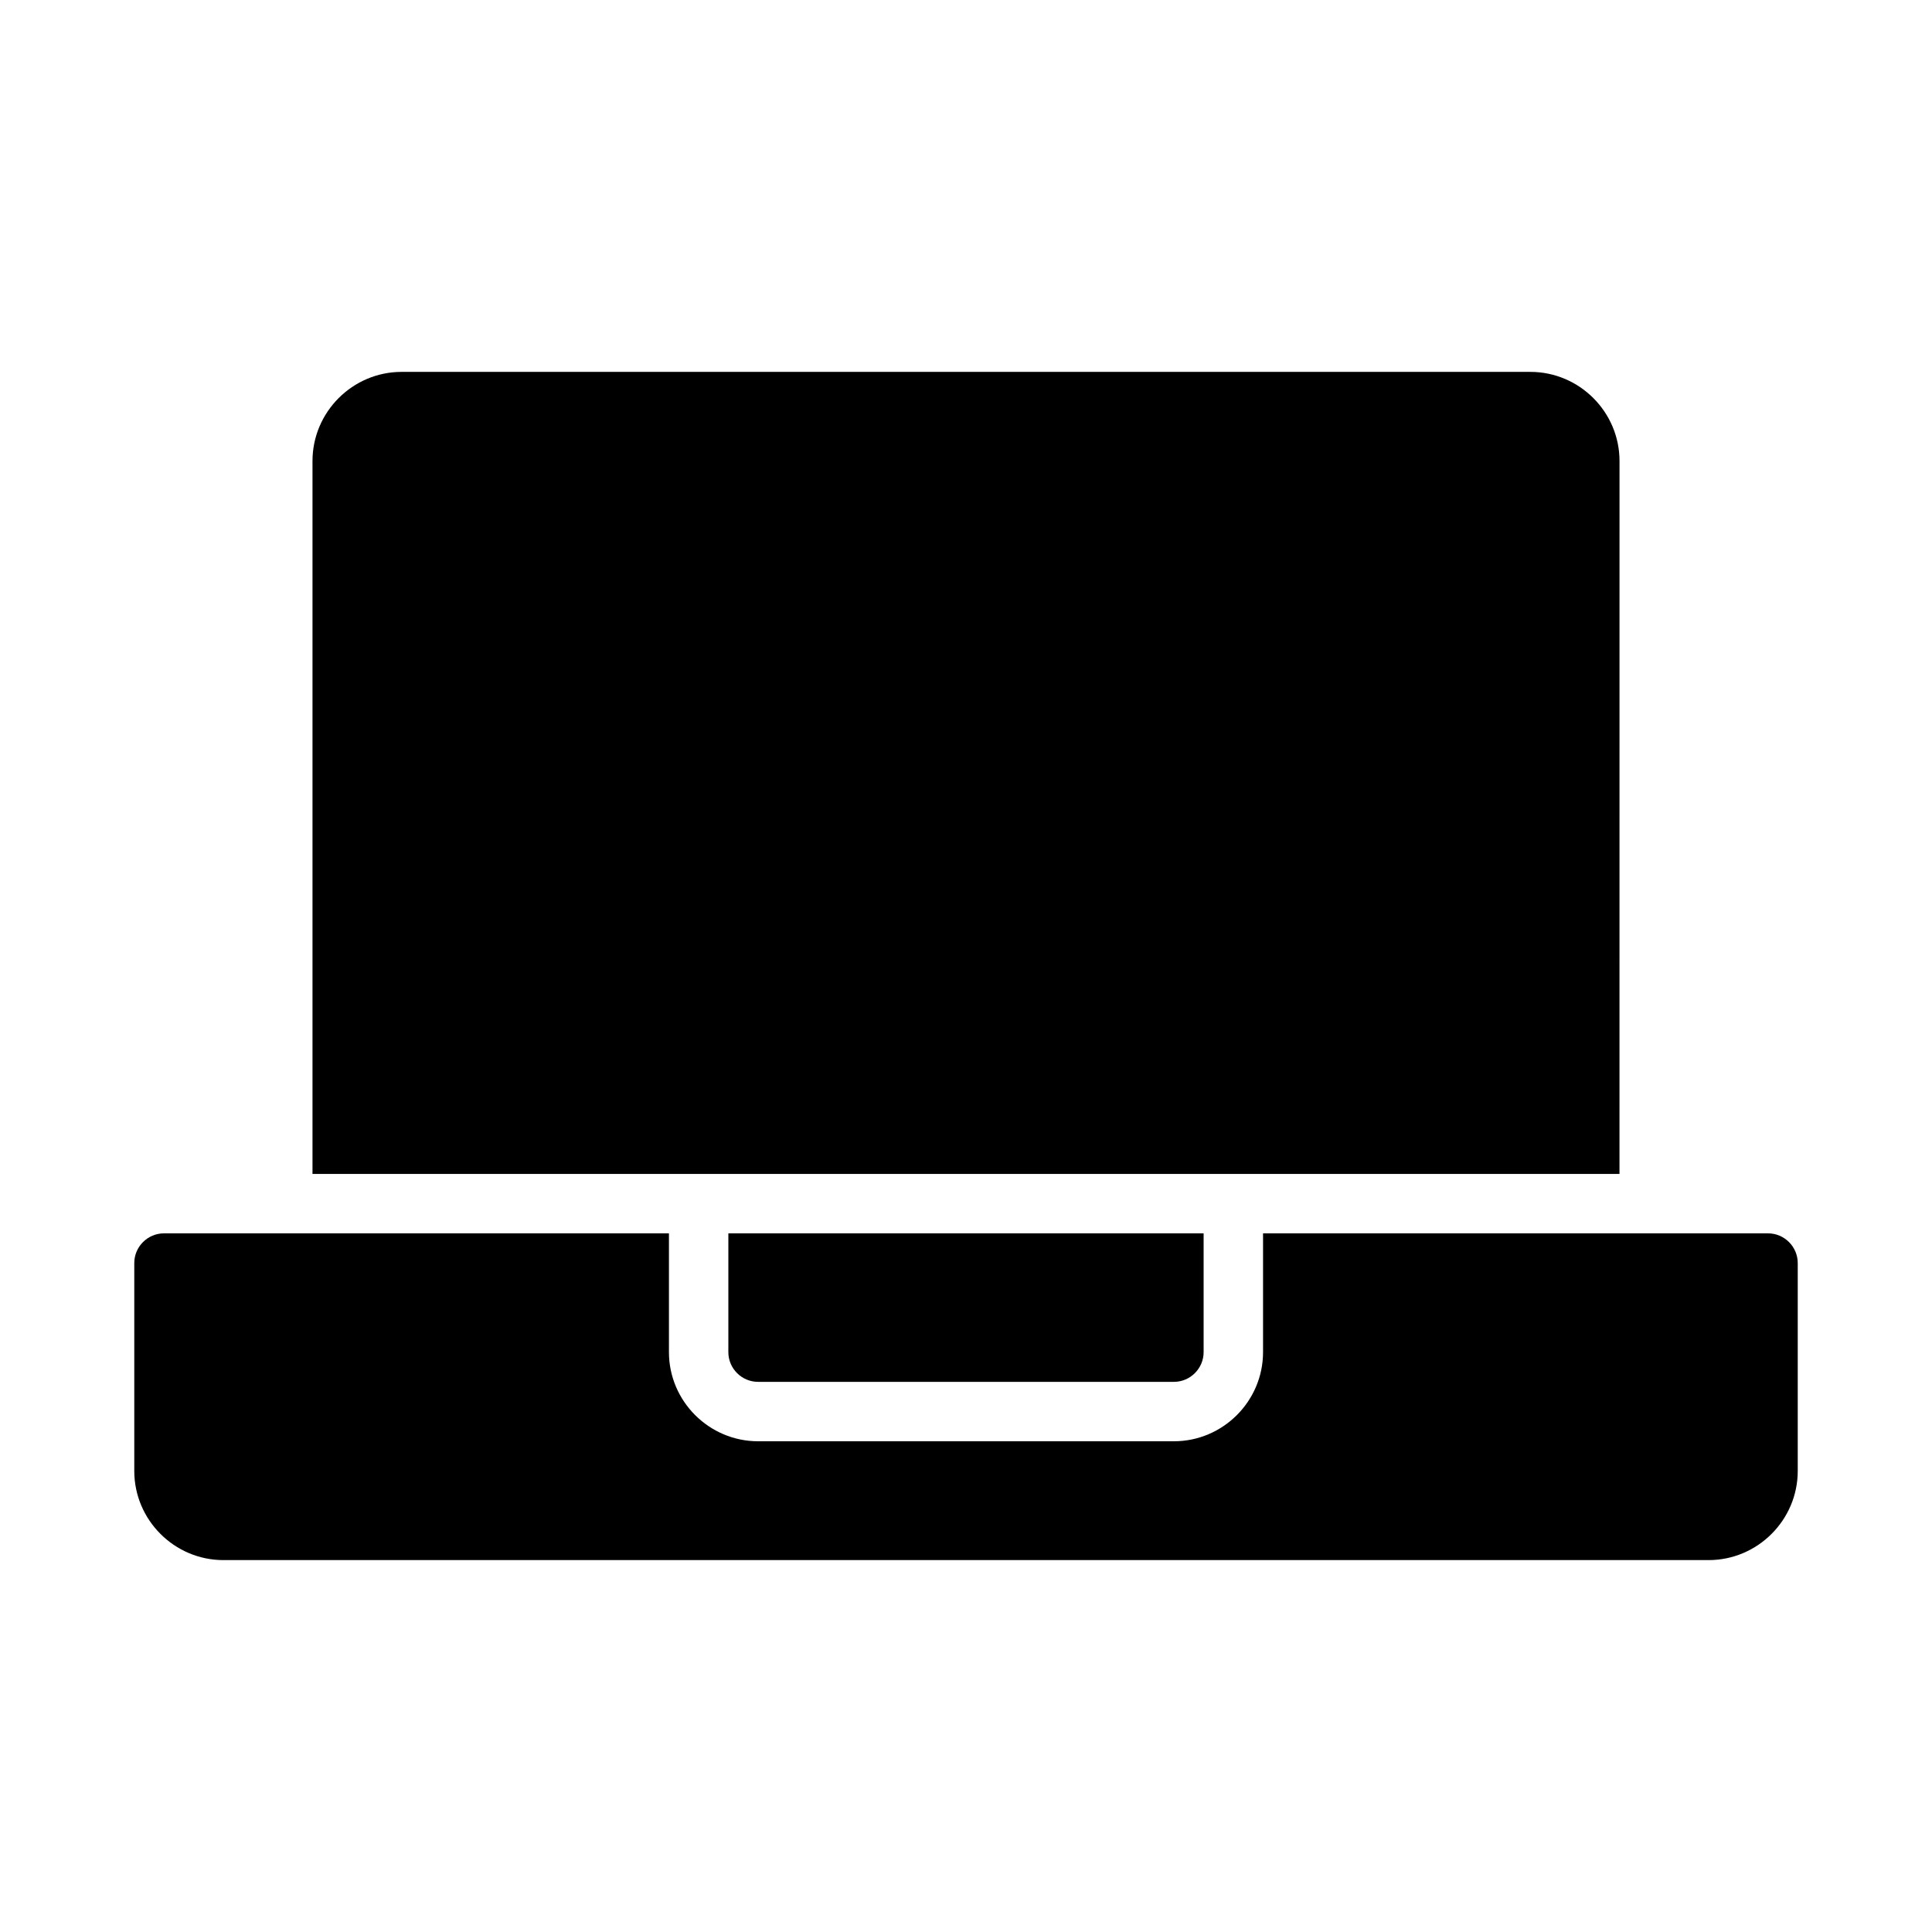
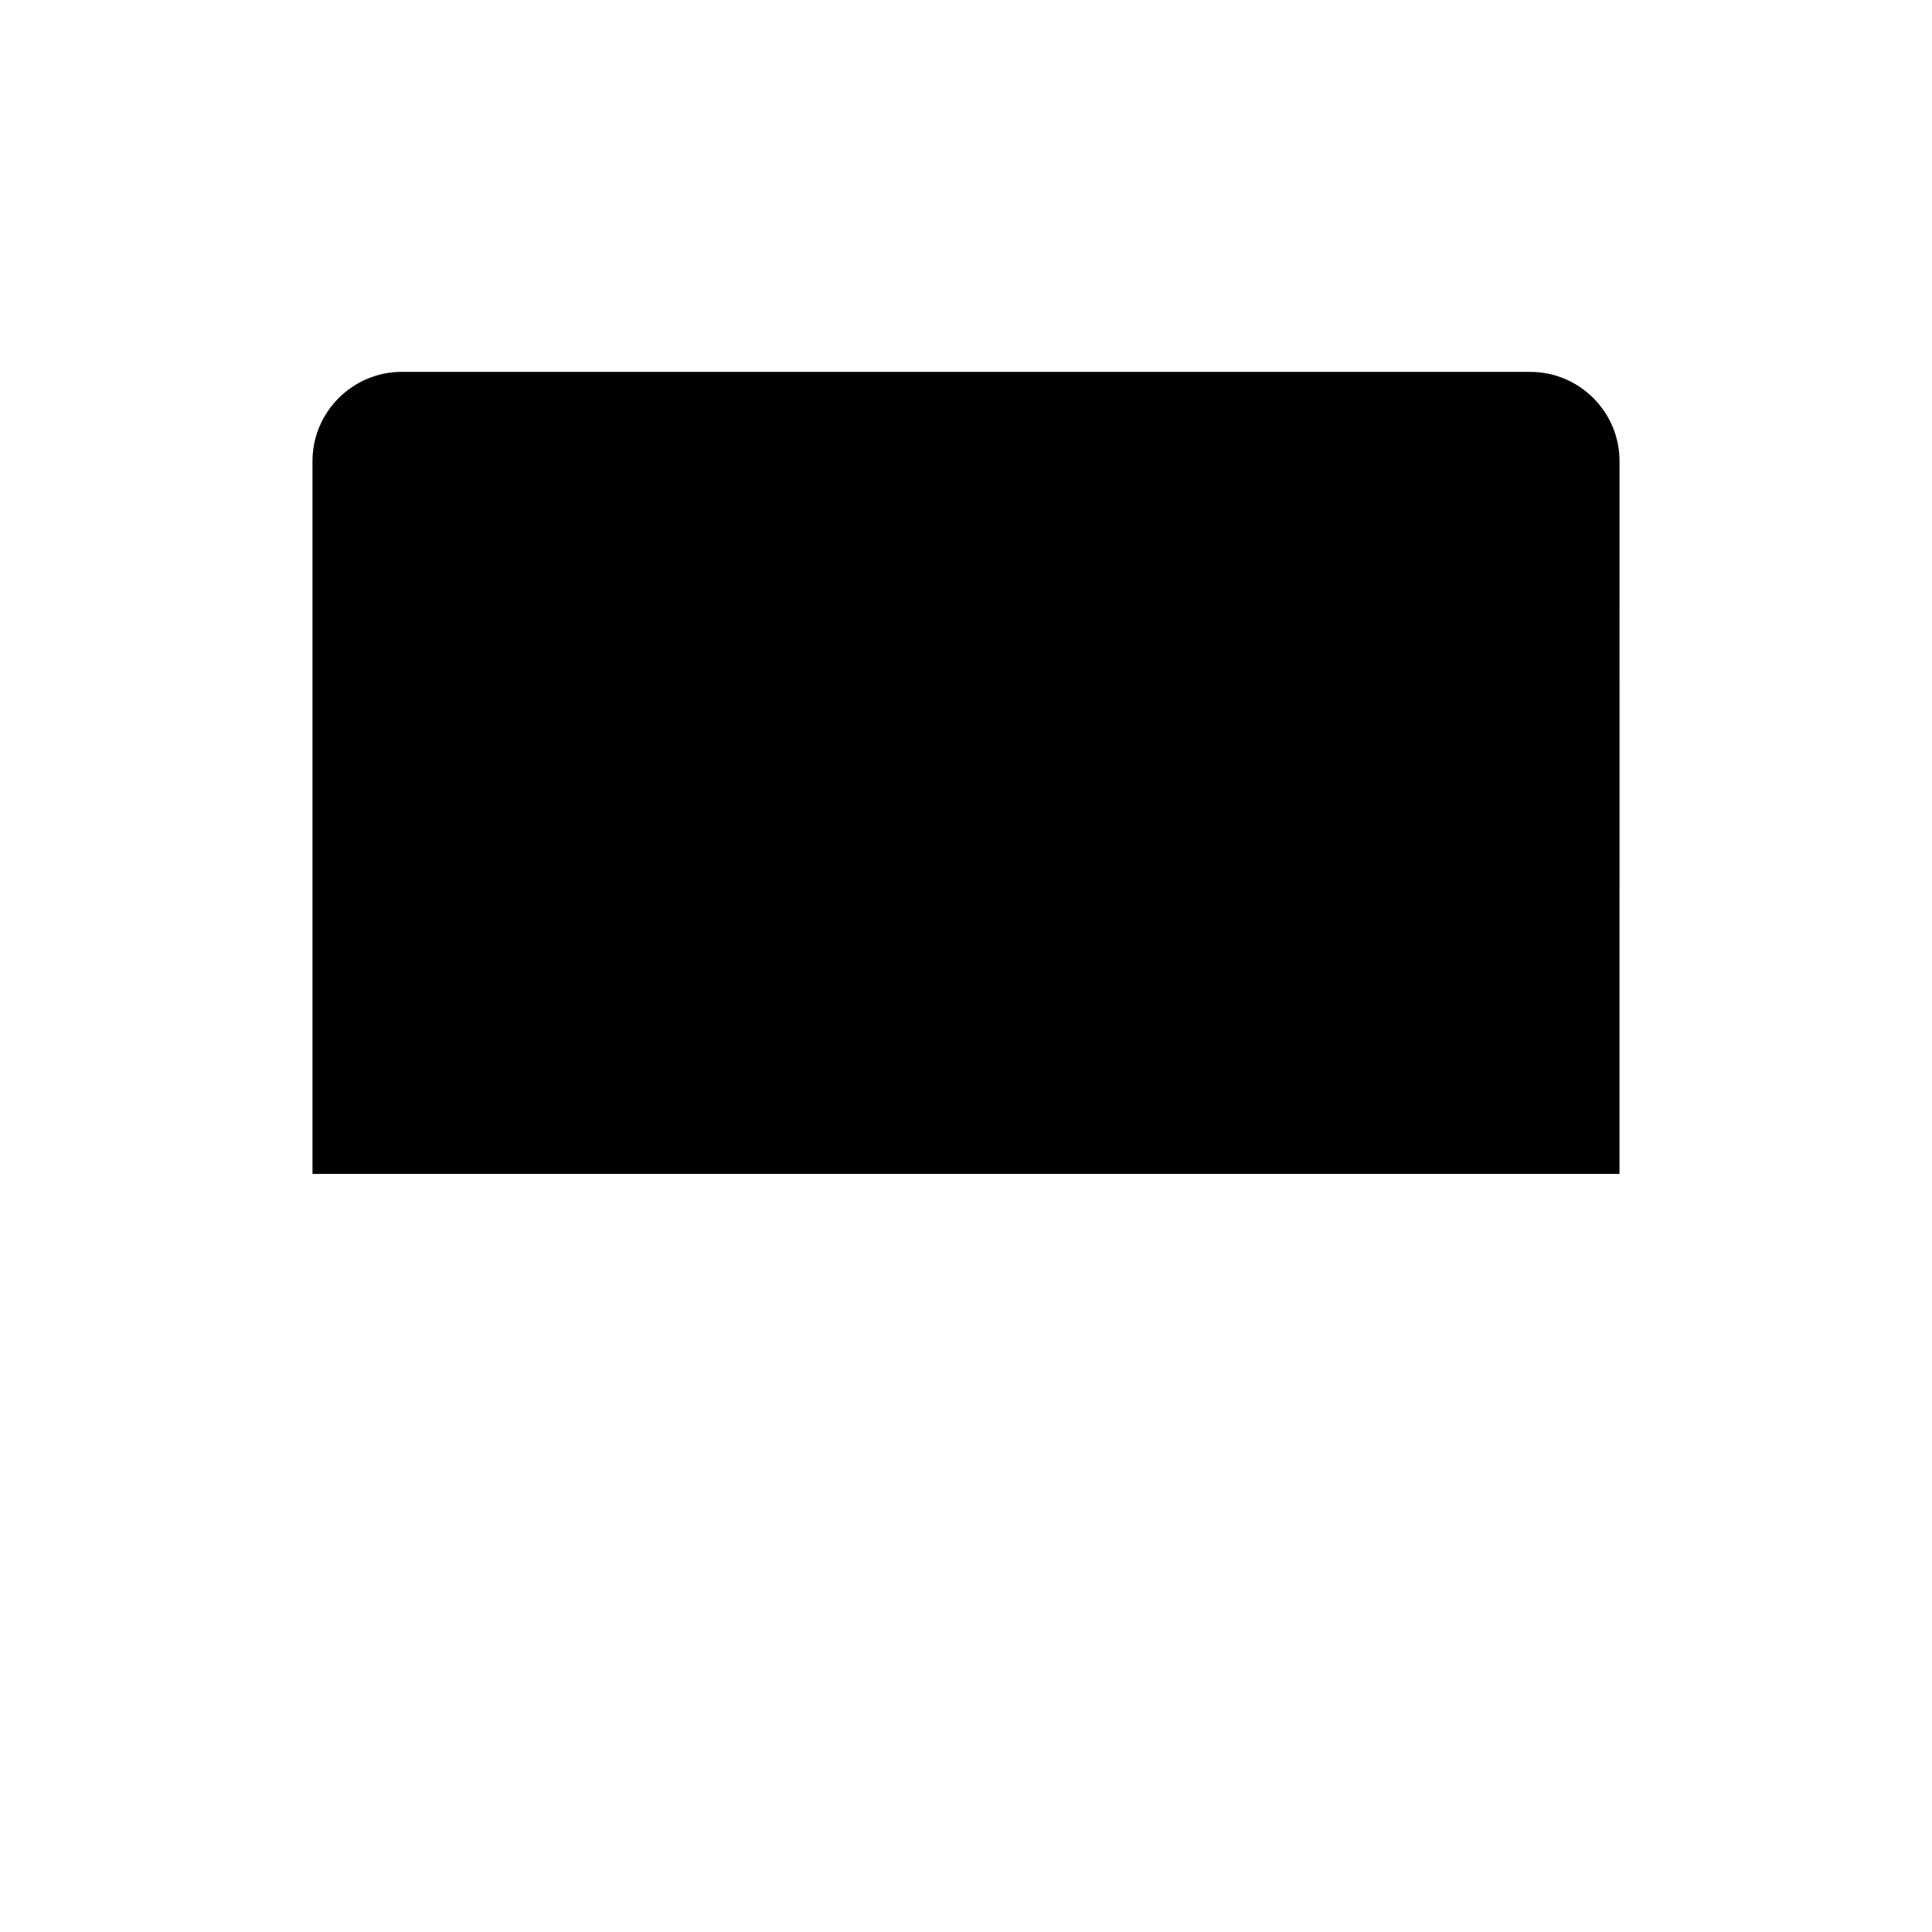
<svg xmlns="http://www.w3.org/2000/svg" fill="#000000" width="800px" height="800px" version="1.1" viewBox="144 144 512 512">
  <g>
-     <path d="m612.54 470.85h-133.82v31.484c0 12.988-10.629 23.617-23.617 23.617h-110.21c-12.988 0-23.617-10.629-23.617-23.617v-31.484h-133.82c-4.328 0-7.871 3.543-7.871 7.871v55.105c0 12.988 10.629 23.617 23.617 23.617h393.6c12.988 0 23.617-10.629 23.617-23.617v-55.105c-0.004-4.328-3.547-7.871-7.875-7.871z" />
-     <path d="m337.02 486.59v15.742c0 4.328 3.543 7.871 7.871 7.871h110.21c4.328 0 7.871-3.543 7.871-7.871v-31.484h-125.95z" />
    <path d="m321.28 455.1h251.9l0.008-188.93c0-12.988-10.629-23.617-23.617-23.617h-299.14c-12.988 0-23.617 10.629-23.617 23.617v188.93h15.742z" />
  </g>
</svg>